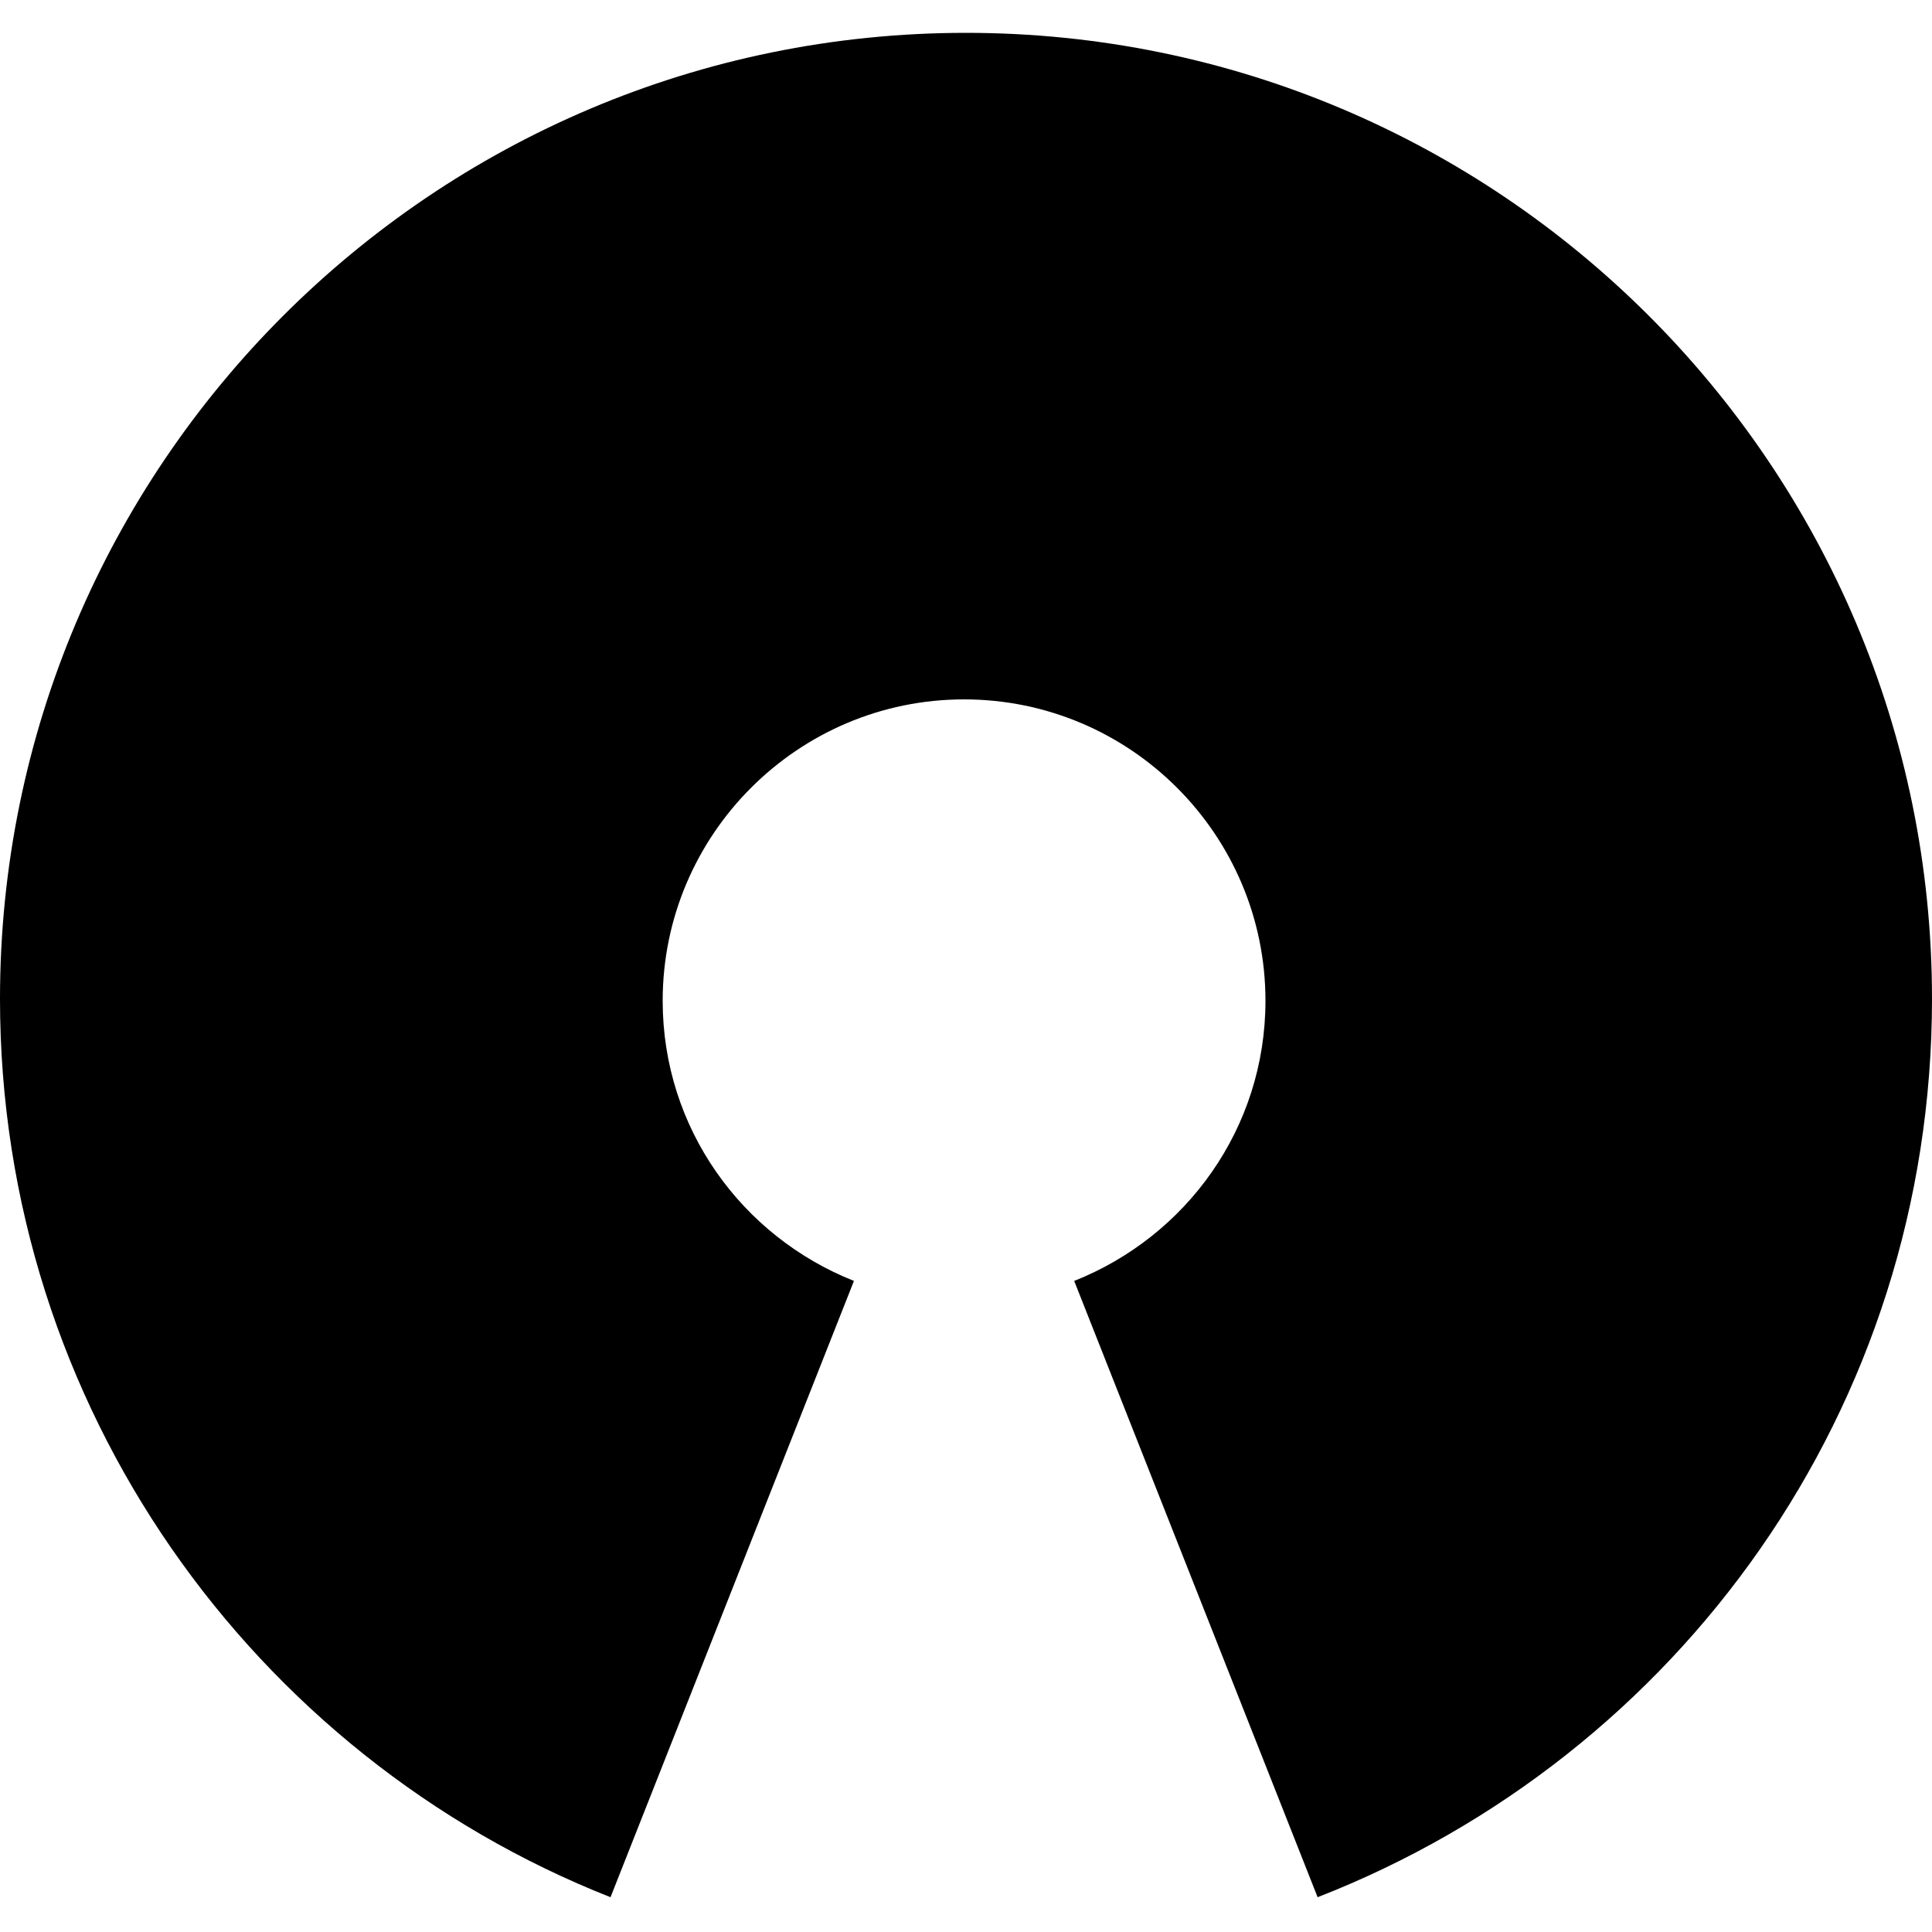
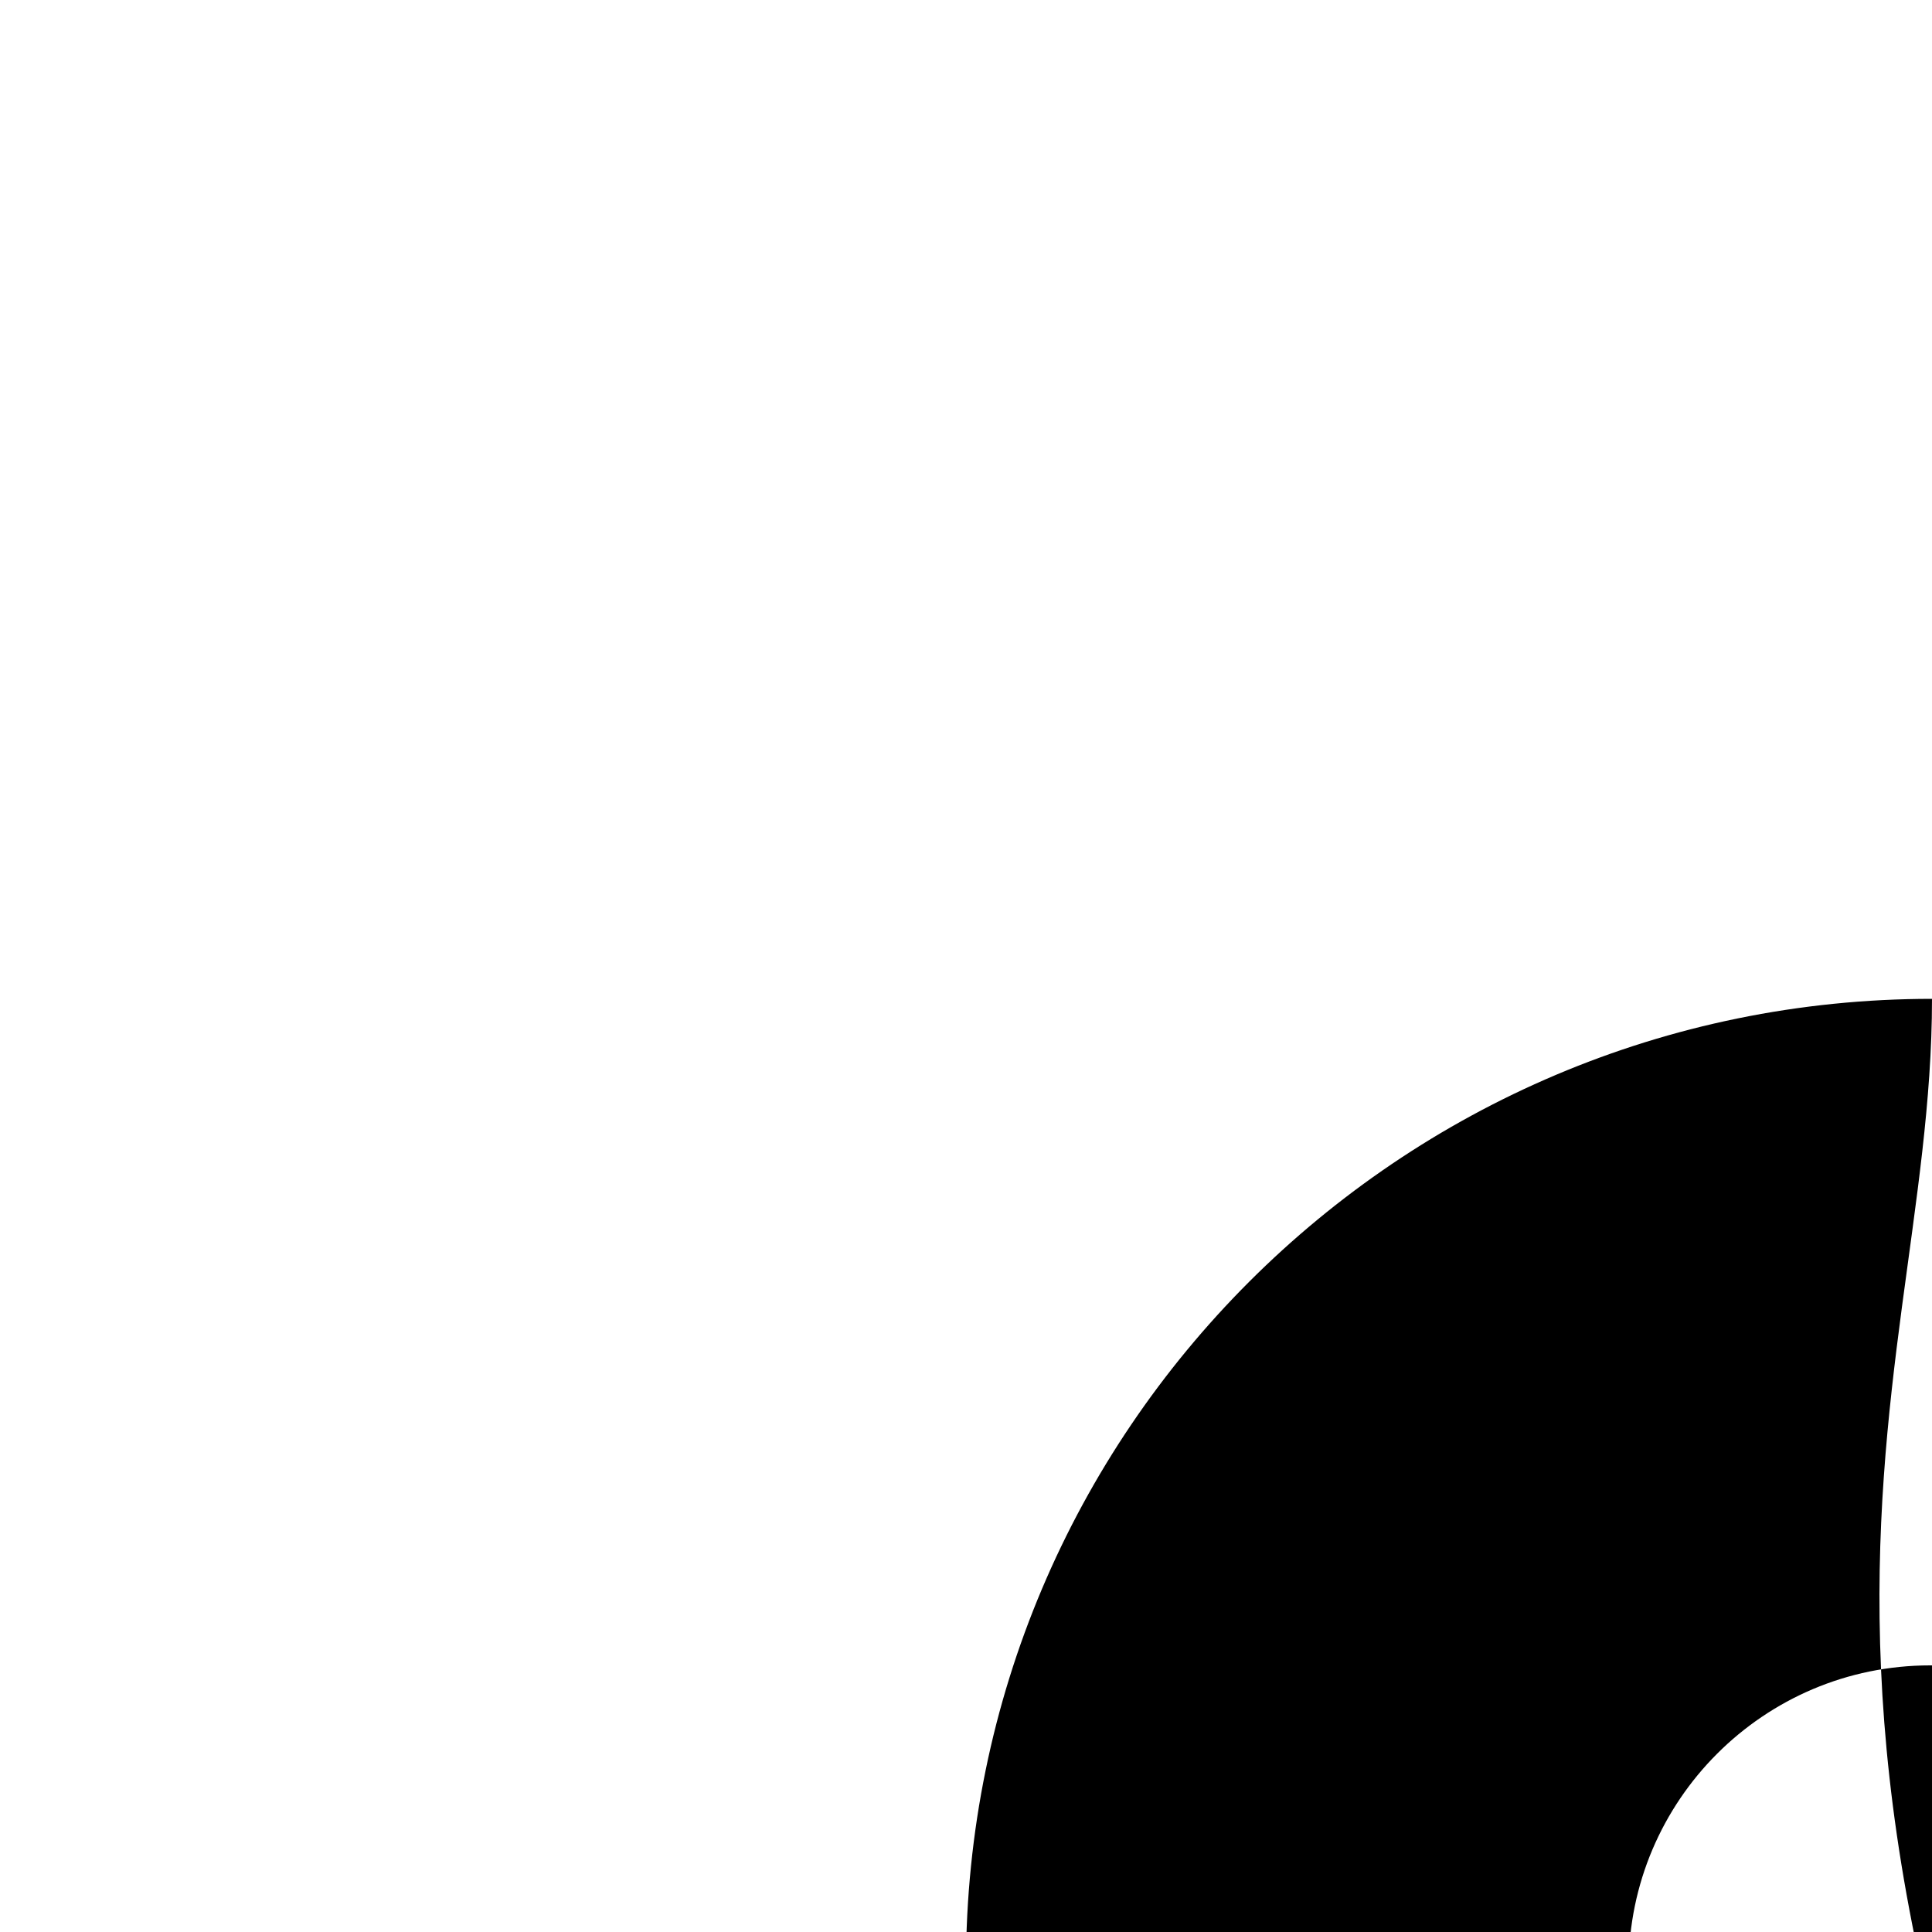
<svg xmlns="http://www.w3.org/2000/svg" version="1.1" id="Layer_1" x="0px" y="0px" viewBox="0 0 100 100" style="enable-background:new 0 0 100 100;" xml:space="preserve">
-   <path d="M100,51.7c0-27.6-22.4-50-50-50c-27.6,0-50,22.4-50,50c0,21.1,13.1,39.2,31.6,46.5l12.6-31.9c-5.8-2.3-9.9-7.9-9.9-14.5  c0-8.6,7-15.6,15.6-15.6c8.6,0,15.6,7,15.6,15.6c0,6.6-4.1,12.2-9.9,14.5l12.6,31.9C86.9,90.9,100,72.9,100,51.7z" />
+   <path d="M100,51.7c-27.6,0-50,22.4-50,50c0,21.1,13.1,39.2,31.6,46.5l12.6-31.9c-5.8-2.3-9.9-7.9-9.9-14.5  c0-8.6,7-15.6,15.6-15.6c8.6,0,15.6,7,15.6,15.6c0,6.6-4.1,12.2-9.9,14.5l12.6,31.9C86.9,90.9,100,72.9,100,51.7z" />
</svg>